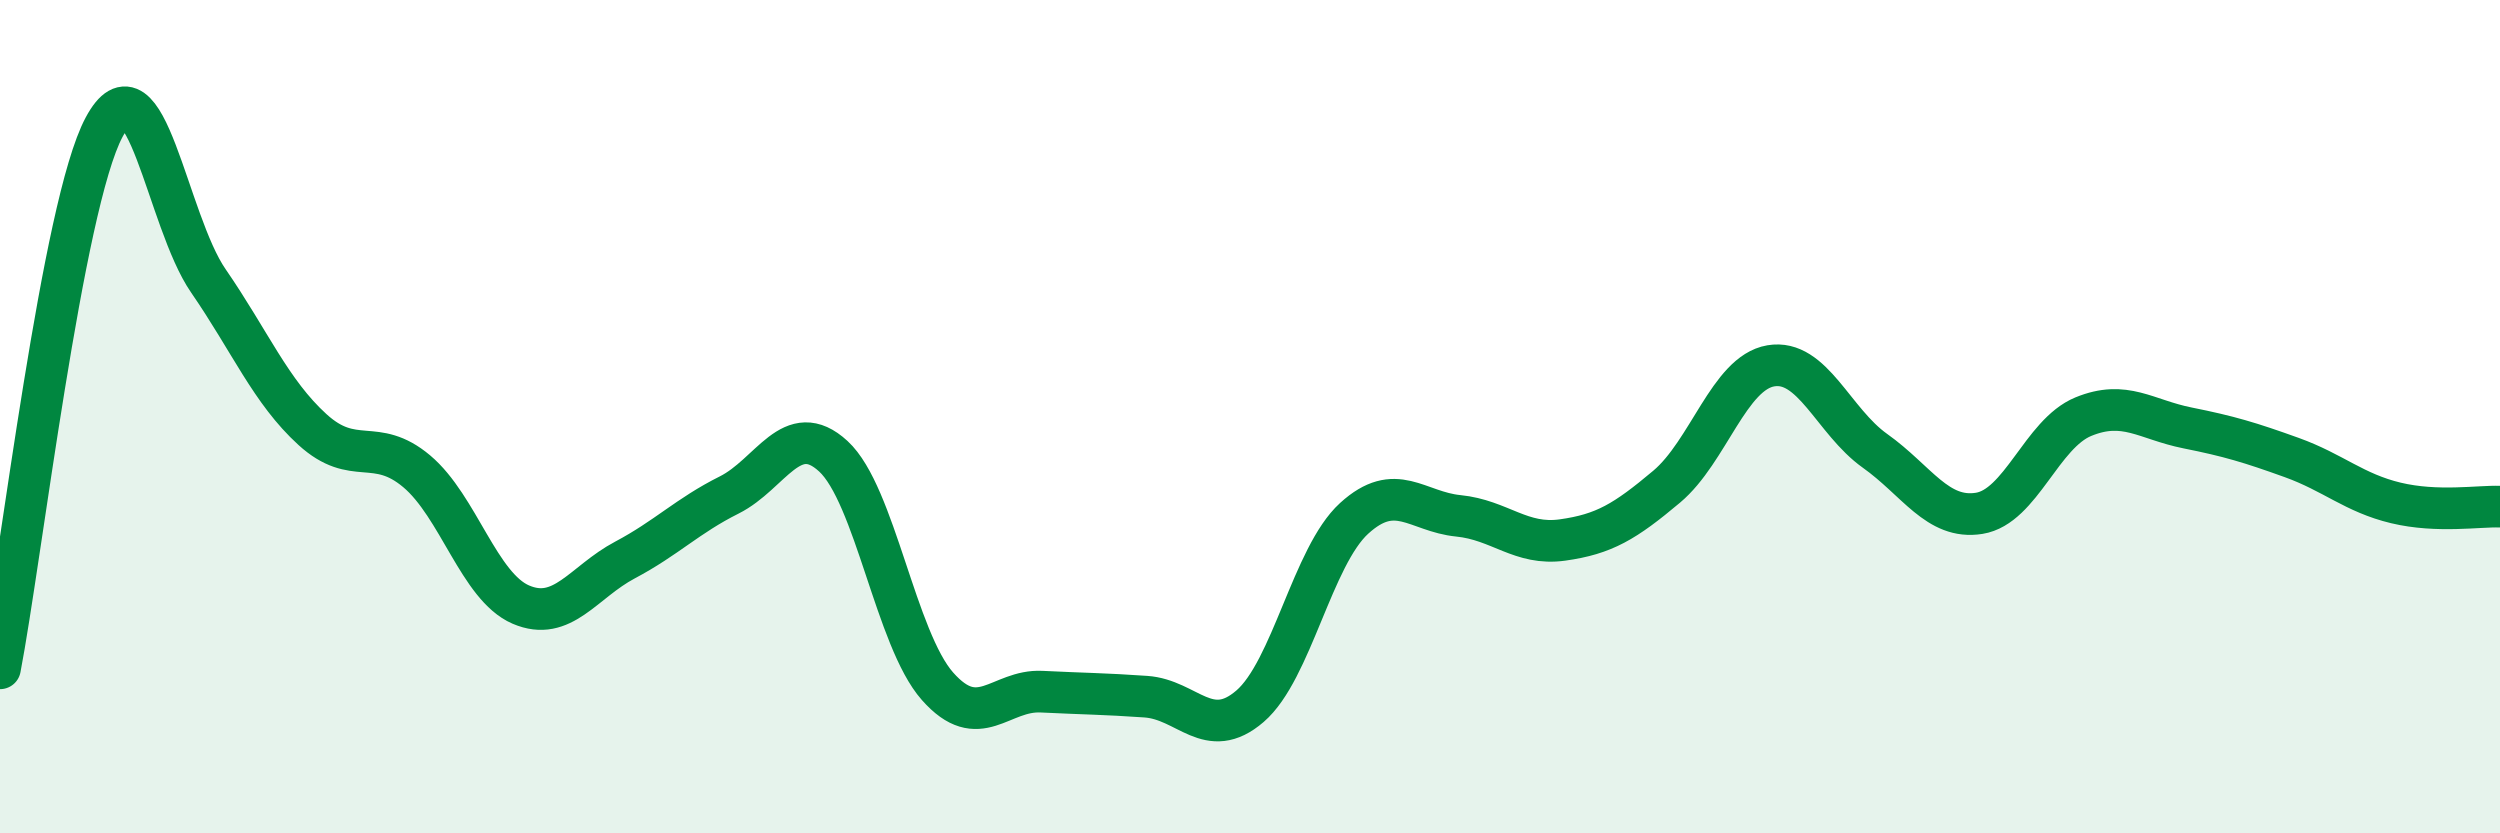
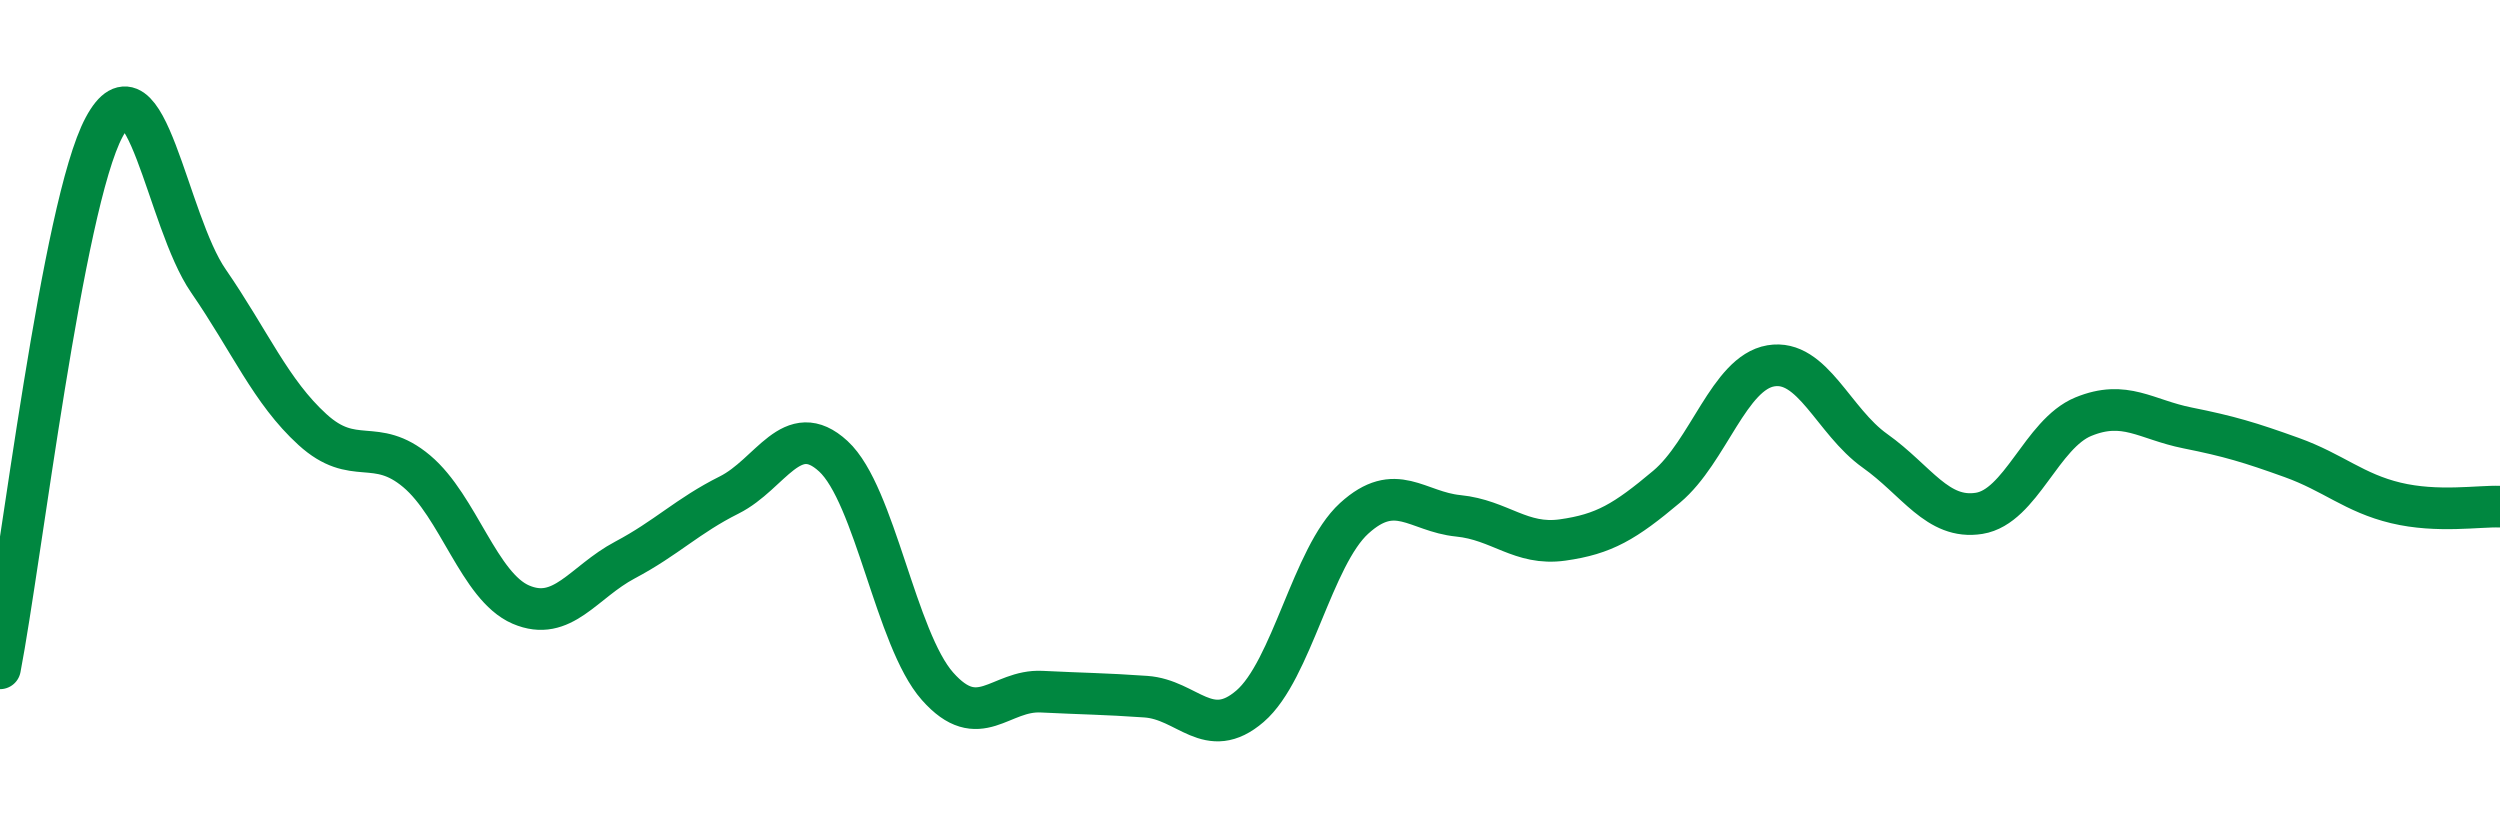
<svg xmlns="http://www.w3.org/2000/svg" width="60" height="20" viewBox="0 0 60 20">
-   <path d="M 0,16.04 C 0.5,13.44 1.5,4.91 2.5,3.05 C 3.5,1.19 4,5.29 5,6.74 C 6,8.19 6.5,9.4 7.5,10.31 C 8.5,11.22 9,10.47 10,11.31 C 11,12.15 11.5,14.08 12.5,14.51 C 13.5,14.94 14,13.97 15,13.44 C 16,12.91 16.5,12.38 17.5,11.88 C 18.5,11.38 19,10.03 20,10.95 C 21,11.87 21.5,15.34 22.5,16.47 C 23.5,17.6 24,16.55 25,16.6 C 26,16.65 26.5,16.65 27.5,16.72 C 28.5,16.79 29,17.81 30,16.95 C 31,16.09 31.5,13.35 32.5,12.44 C 33.5,11.53 34,12.28 35,12.38 C 36,12.48 36.5,13.1 37.5,12.96 C 38.5,12.82 39,12.52 40,11.68 C 41,10.84 41.5,8.95 42.5,8.78 C 43.5,8.61 44,10.11 45,10.82 C 46,11.53 46.5,12.48 47.5,12.32 C 48.5,12.16 49,10.41 50,10 C 51,9.59 51.5,10.07 52.5,10.27 C 53.5,10.47 54,10.62 55,10.98 C 56,11.34 56.5,11.83 57.5,12.07 C 58.5,12.31 59.5,12.14 60,12.16L60 20L0 20Z" fill="#008740" opacity="0.1" stroke-linecap="round" stroke-linejoin="round" />
  <path d="M 0,16.04 C 0.5,13.44 1.5,4.91 2.5,3.05 C 3.5,1.19 4,5.29 5,6.74 C 6,8.19 6.5,9.4 7.5,10.31 C 8.5,11.22 9,10.47 10,11.31 C 11,12.15 11.5,14.08 12.5,14.51 C 13.5,14.94 14,13.97 15,13.44 C 16,12.91 16.5,12.38 17.5,11.88 C 18.5,11.38 19,10.03 20,10.95 C 21,11.87 21.5,15.34 22.5,16.47 C 23.5,17.6 24,16.55 25,16.6 C 26,16.65 26.5,16.65 27.5,16.72 C 28.5,16.79 29,17.81 30,16.95 C 31,16.09 31.5,13.35 32.5,12.44 C 33.5,11.53 34,12.28 35,12.38 C 36,12.48 36.5,13.1 37.5,12.96 C 38.5,12.82 39,12.52 40,11.68 C 41,10.84 41.5,8.95 42.5,8.78 C 43.5,8.61 44,10.11 45,10.82 C 46,11.53 46.5,12.48 47.5,12.32 C 48.5,12.16 49,10.41 50,10 C 51,9.59 51.5,10.07 52.5,10.27 C 53.5,10.47 54,10.62 55,10.98 C 56,11.34 56.5,11.83 57.5,12.07 C 58.5,12.31 59.5,12.14 60,12.16" stroke="#008740" stroke-width="1" fill="none" stroke-linecap="round" stroke-linejoin="round" />
</svg>